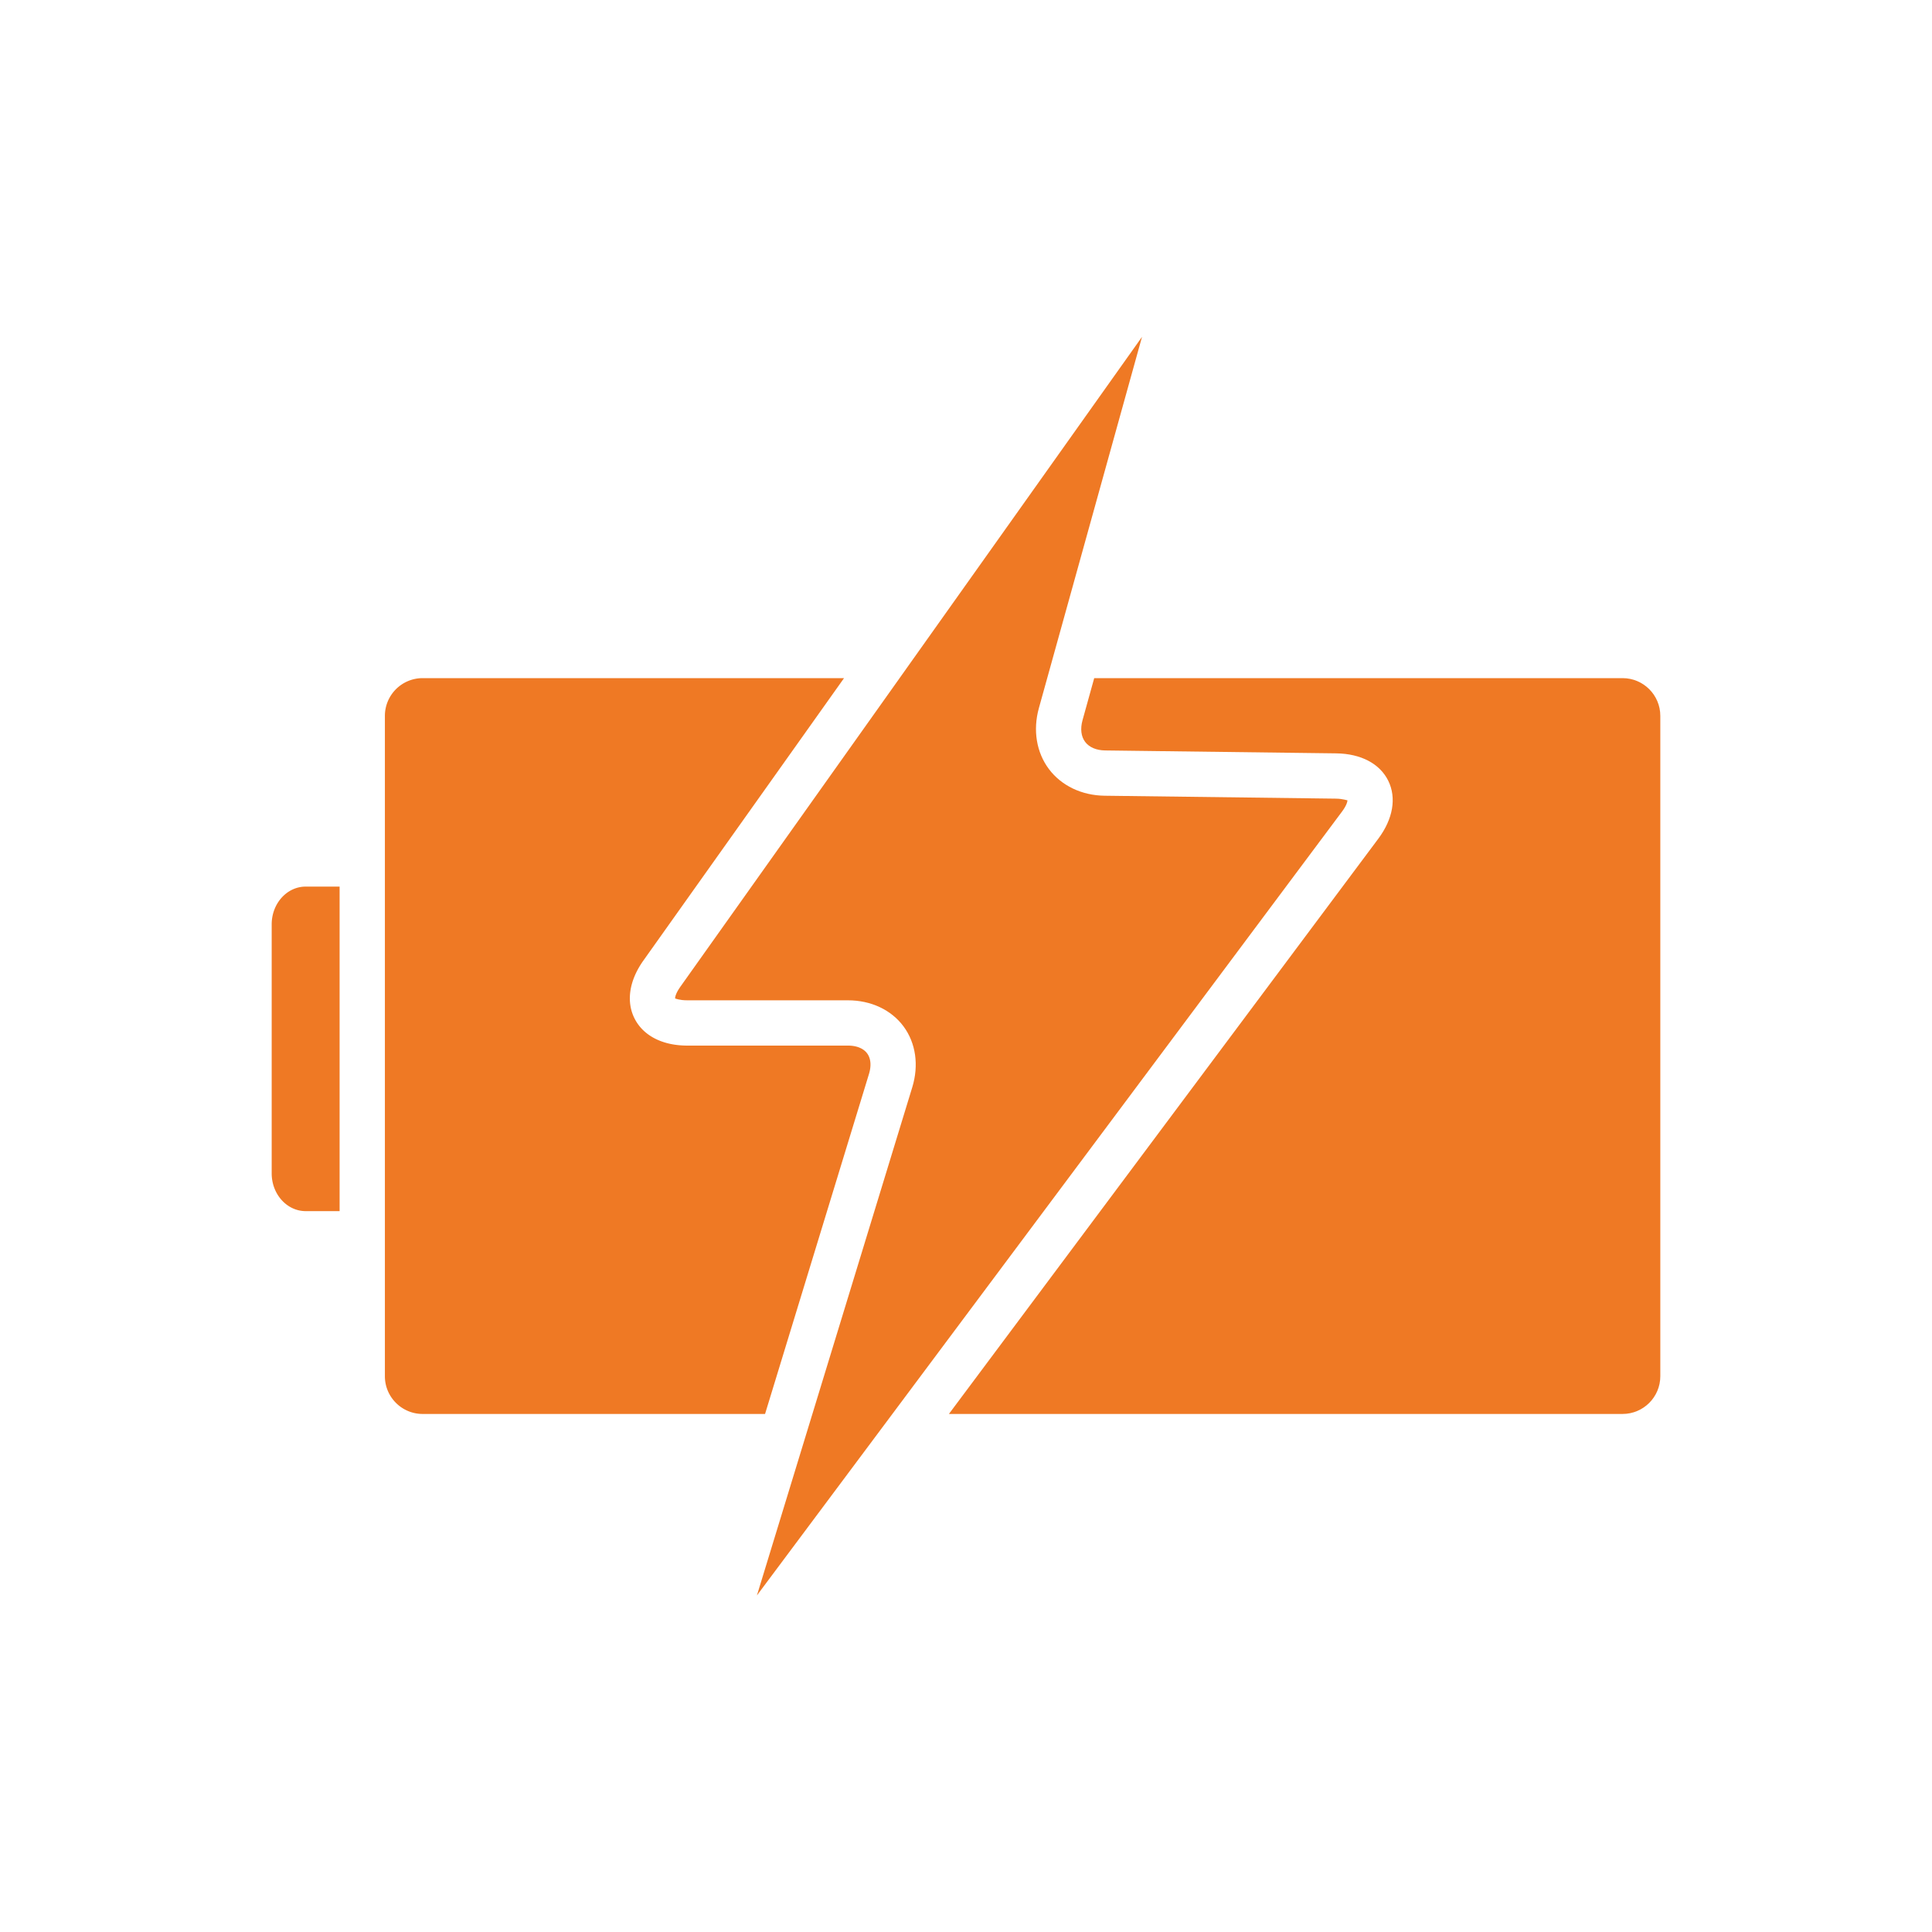
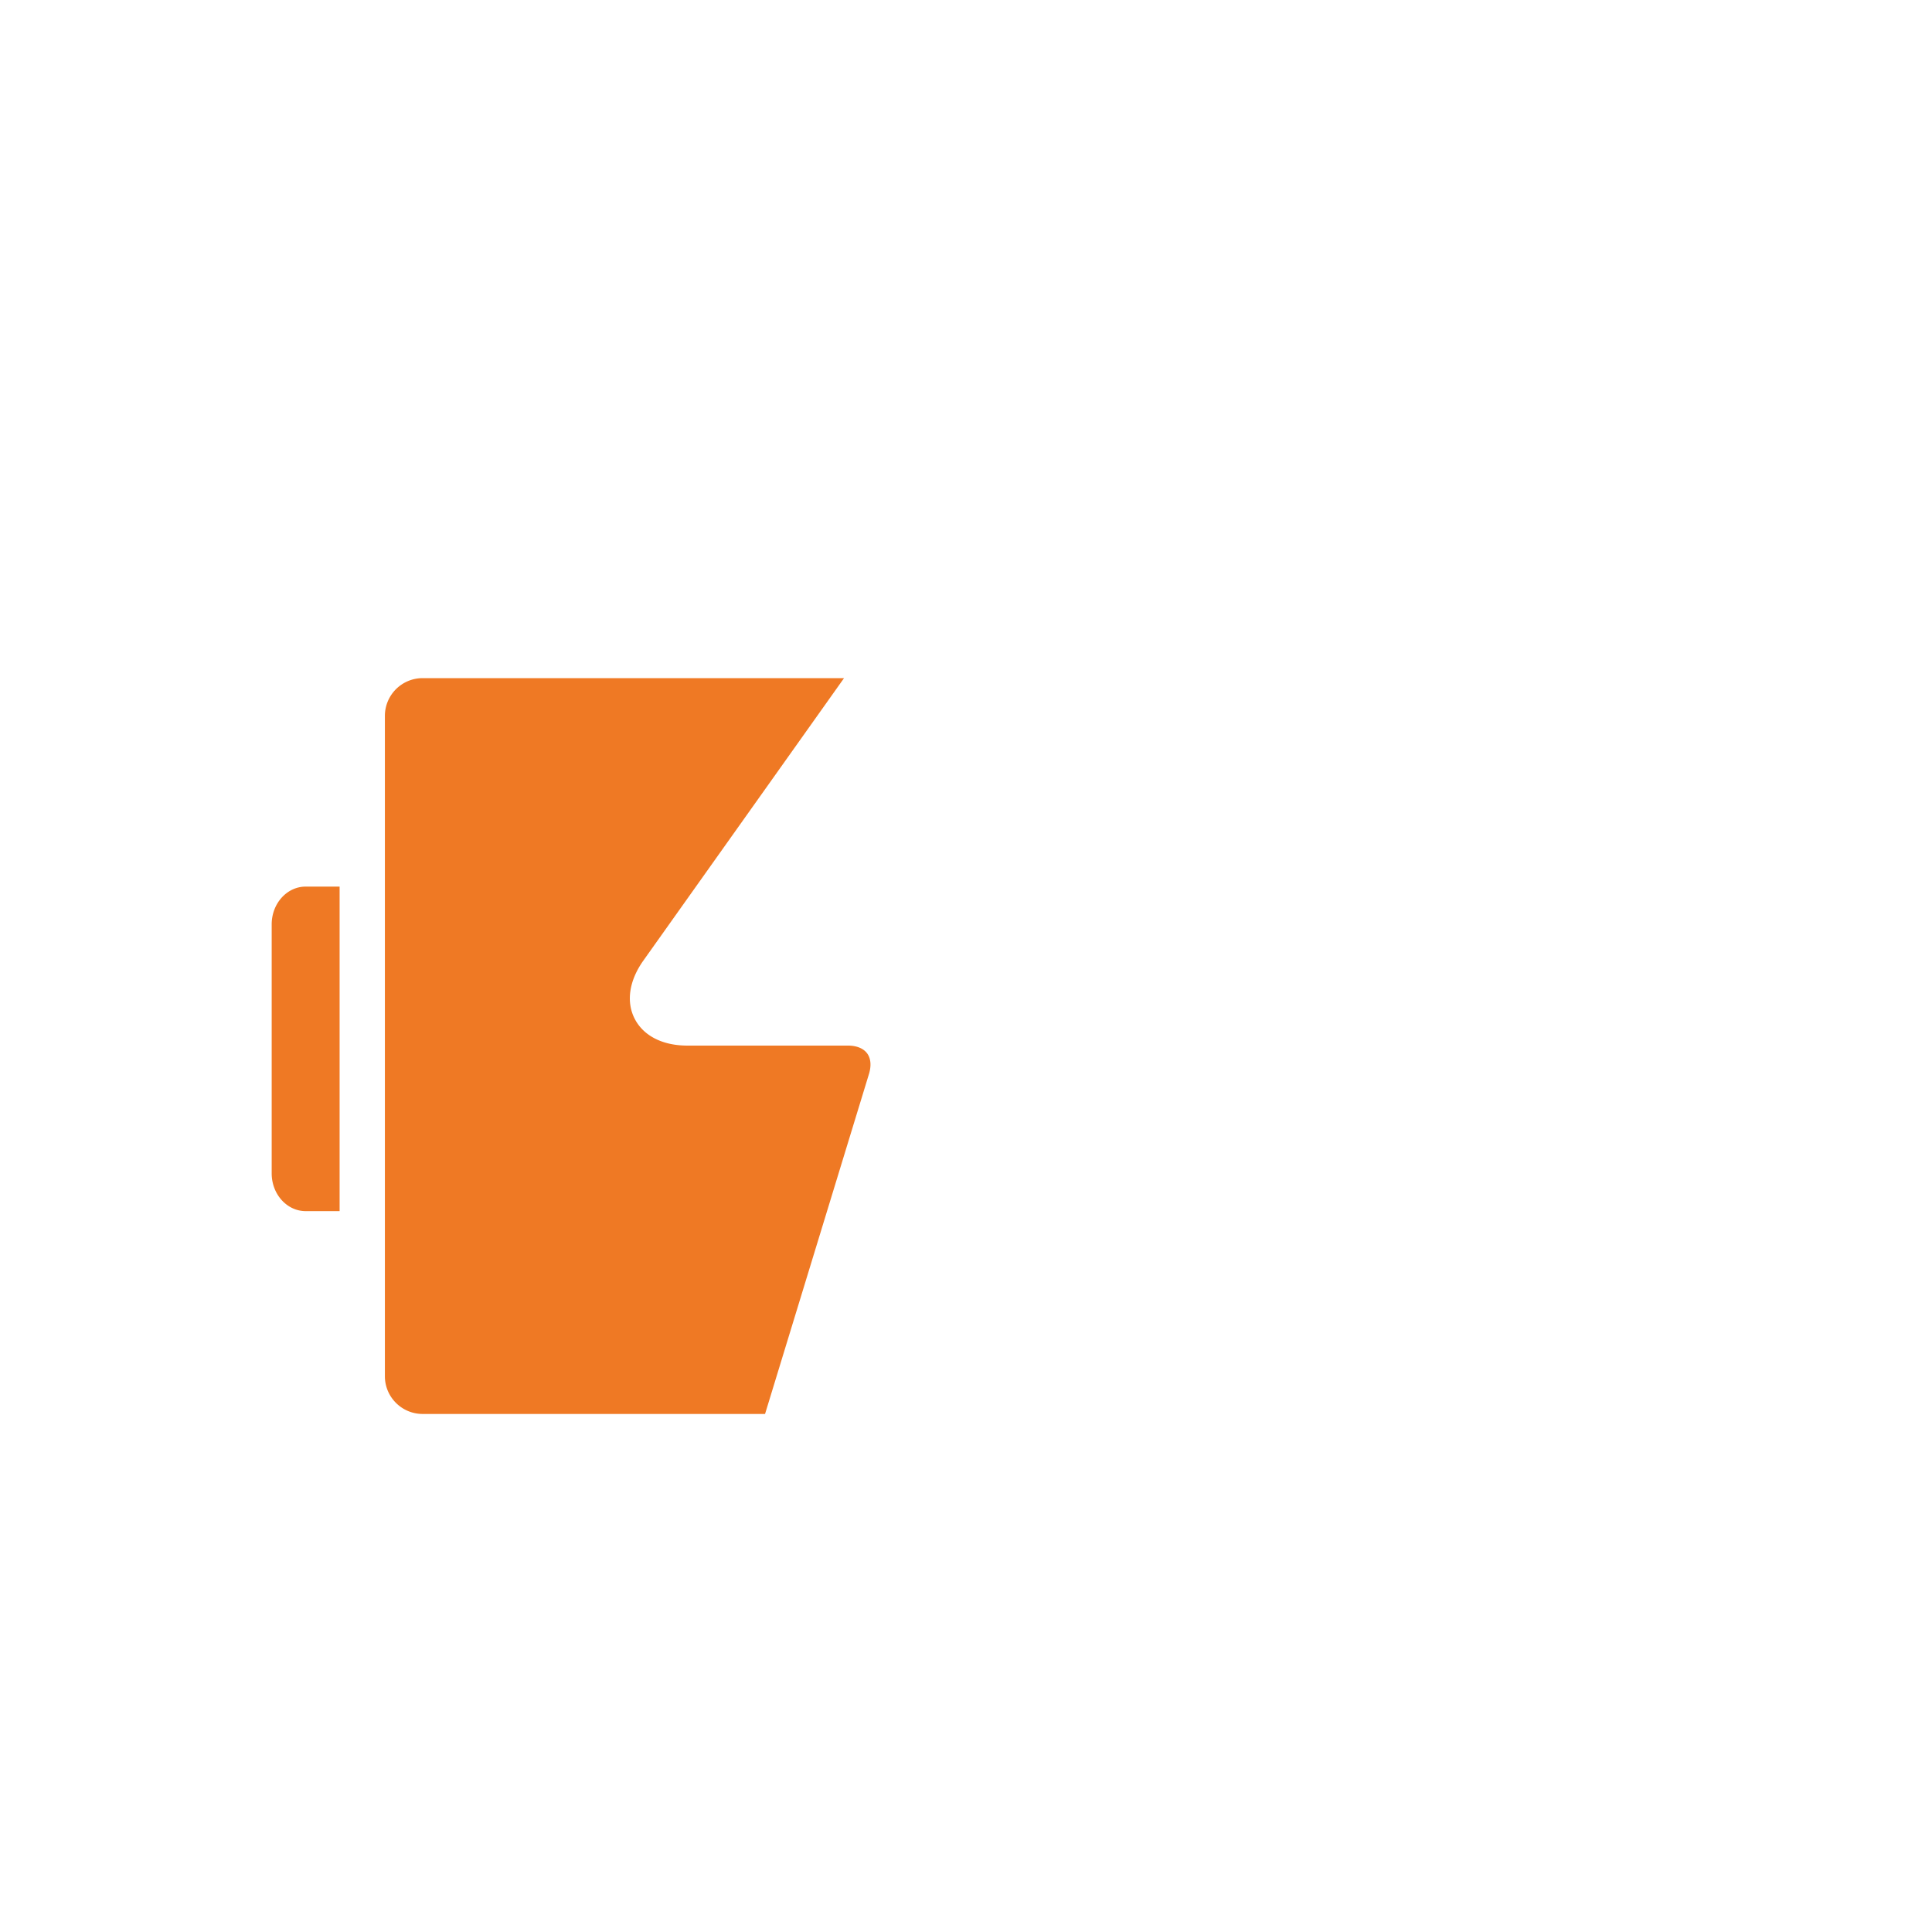
<svg xmlns="http://www.w3.org/2000/svg" width="512" height="512" x="0" y="0" viewBox="0 0 128 128" style="enable-background:new 0 0 512 512" xml:space="preserve" class="">
  <g>
    <path d="M57.57 71.159c.169-.551.126-1.038-.12-1.37s-.698-.516-1.275-.516H45.531c-1.63 0-2.897-.646-3.478-1.771s-.373-2.532.571-3.86L55.92 44.928H28a2.502 2.502 0 0 0-2.5 2.5v43.75c0 1.379 1.121 2.5 2.5 2.5h22.687zM18 61.24v16.5c0 1.379 1.01 2.5 2.25 2.5h2.25v-21.5h-2.25c-1.24 0-2.25 1.121-2.25 2.5z" fill="#ef7924" opacity="1" data-original="#000000" />
-     <path d="M89.271 53.015c-.01.029-.254-.096-.782-.103l-15.304-.193c-1.518-.019-2.863-.663-3.692-1.767-.828-1.104-1.07-2.576-.664-4.039l6.833-24.596L60.07 44.266v.001l-15 21.114c-.312.438-.352.712-.341.773h.002c.029 0 .276.119.8.119h10.644c1.529 0 2.873.631 3.688 1.731.813 1.101 1.024 2.569.577 4.031l-10.292 33.666 38.766-51.934c.315-.421.365-.691.357-.752z" fill="#ef7924" opacity="1" data-original="#000000" />
-     <path d="M107.5 44.928H72.494l-.774 2.788c-.157.567-.096 1.077.173 1.436.27.358.742.561 1.33.567l15.304.193c1.633.021 2.89.681 3.448 1.813s.319 2.531-.657 3.839l-28.45 38.114H107.5c1.379 0 2.5-1.121 2.5-2.5v-43.75c0-1.379-1.121-2.5-2.5-2.5z" fill="#ef7924" opacity="1" data-original="#000000" />
  </g>
</svg>